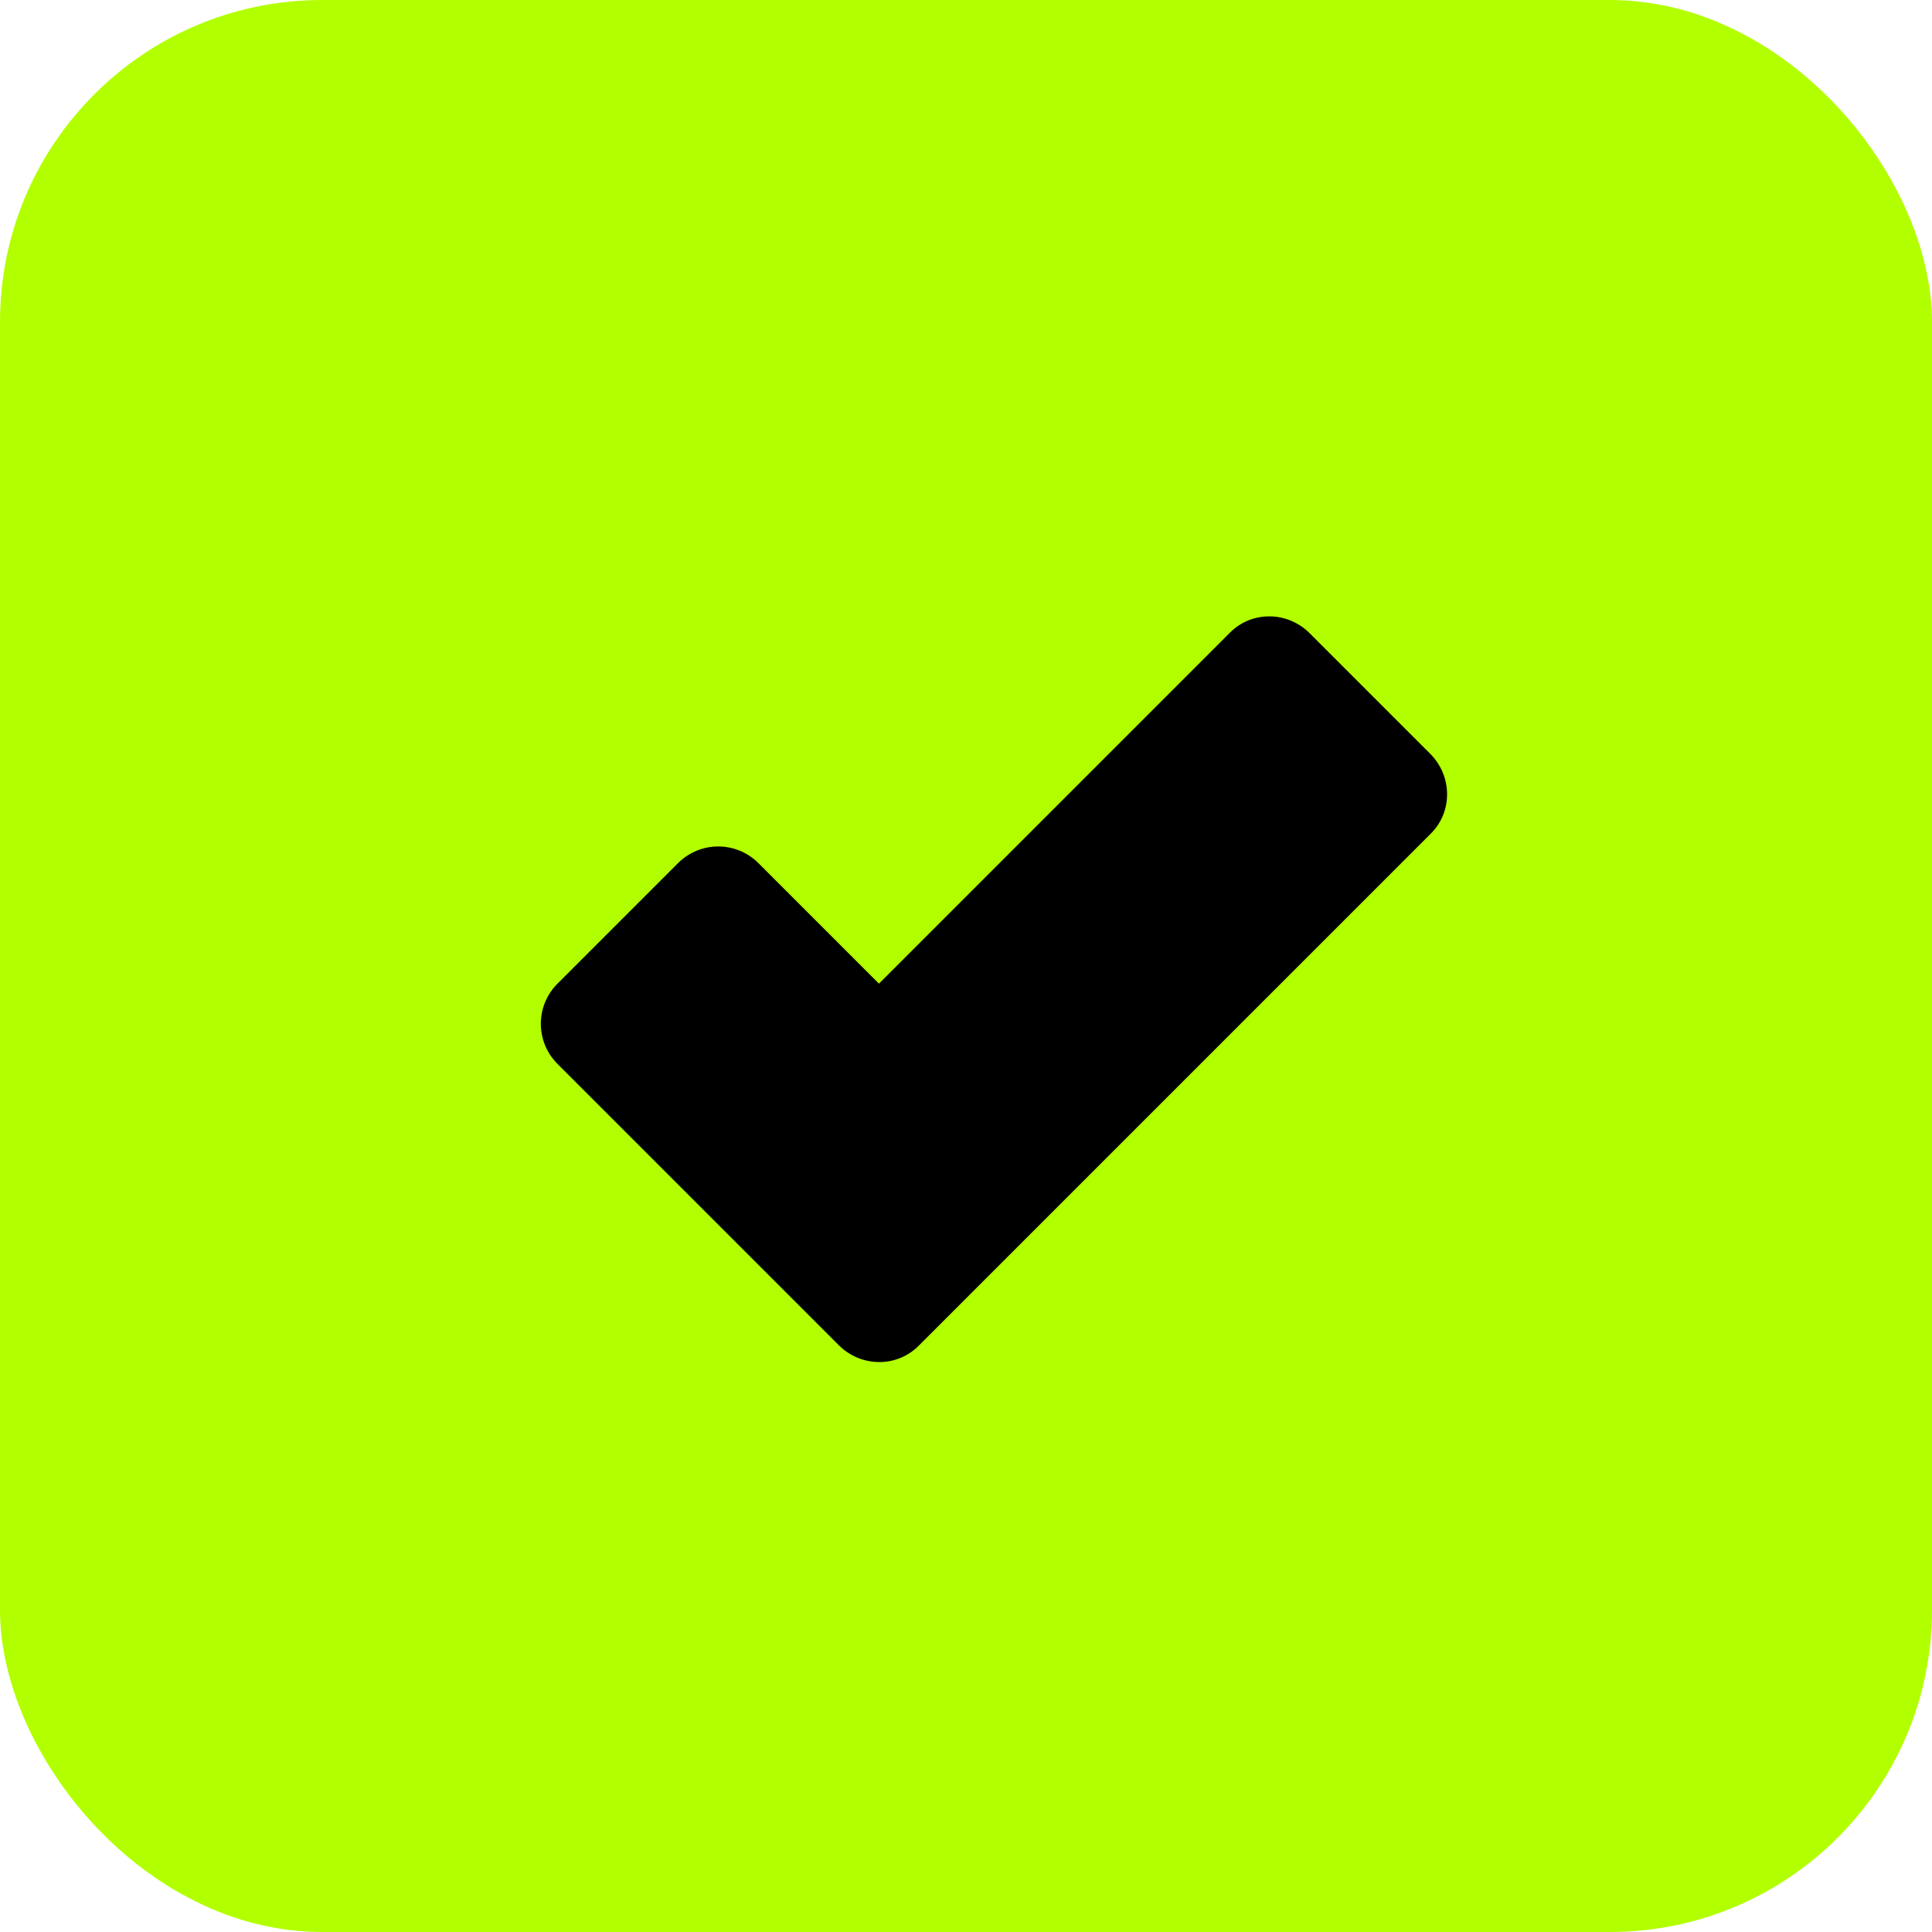
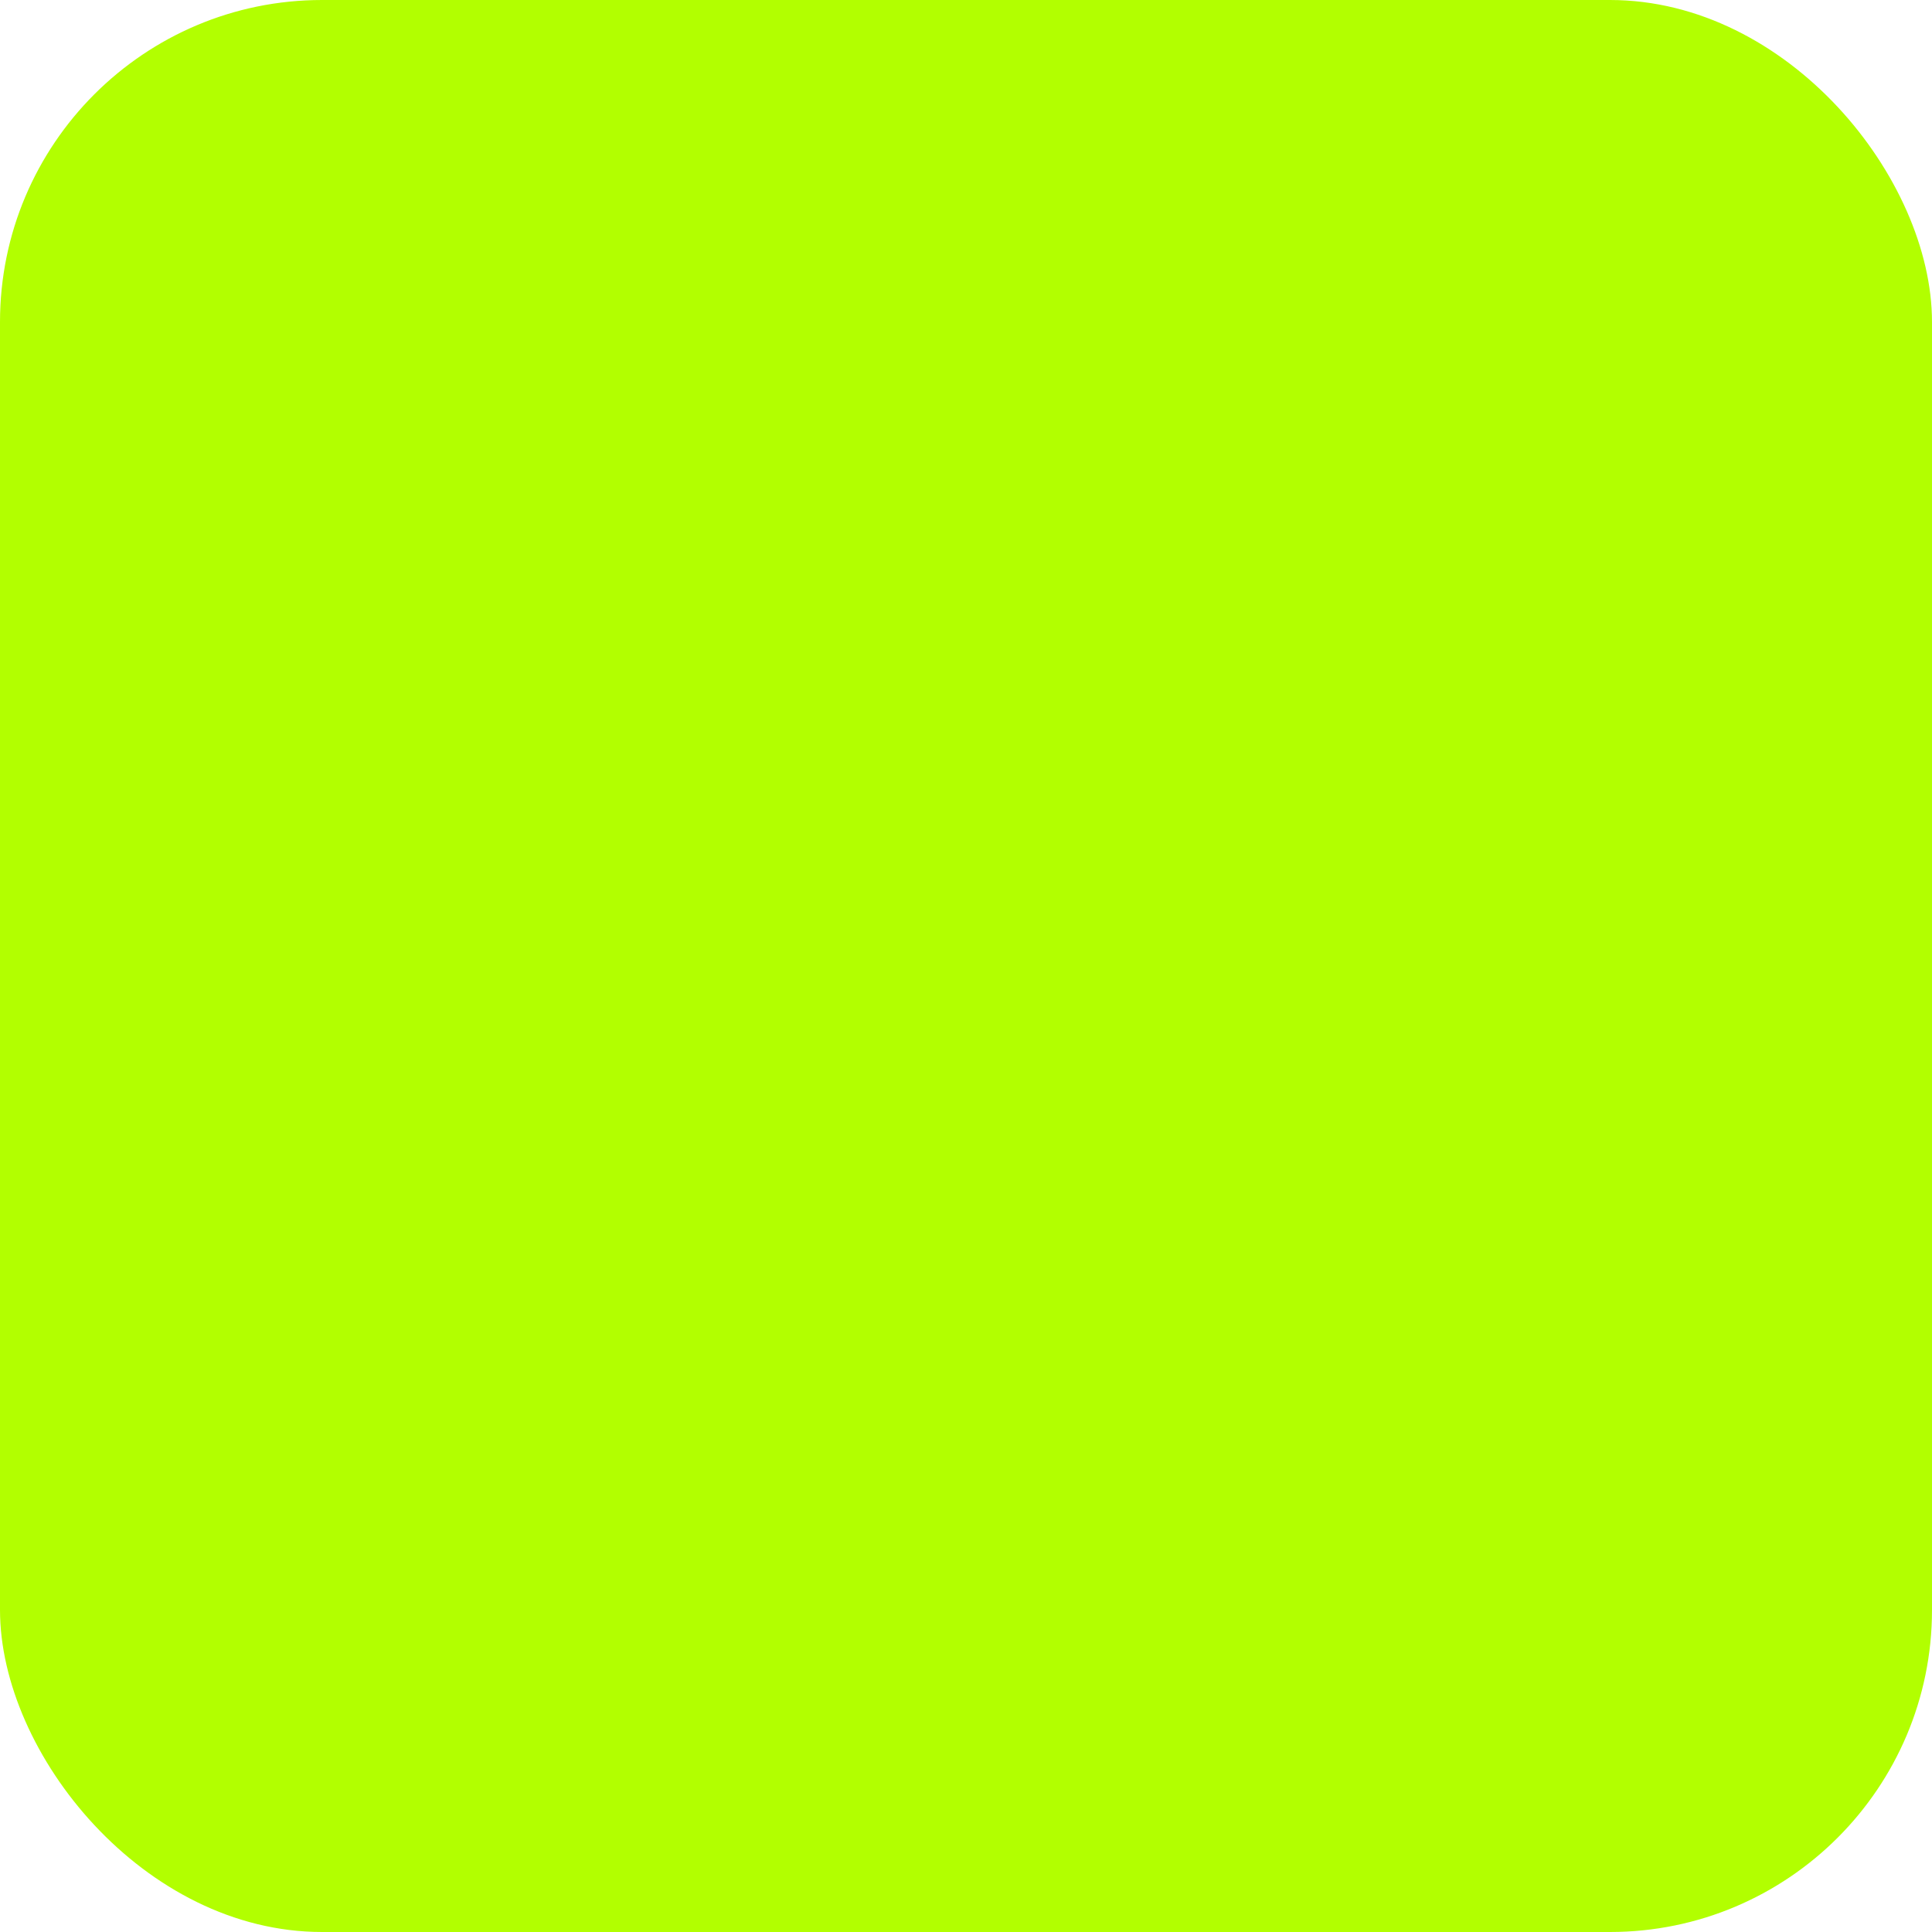
<svg xmlns="http://www.w3.org/2000/svg" fill="none" height="100%" overflow="visible" preserveAspectRatio="none" style="display: block;" viewBox="0 0 16 16" width="100%">
  <g id="Frame 26">
    <rect fill="#B2FF00" height="16" rx="2.667" width="16" />
    <g id="checked-svgrepo-com 1">
      <g id="Group">
-         <path clip-rule="evenodd" d="M5.615 7.148C5.8 6.964 6.096 6.964 6.281 7.148L7.279 8.146L10.187 5.238C10.367 5.058 10.662 5.06 10.846 5.244L11.845 6.243C12.028 6.427 12.031 6.722 11.851 6.902L7.606 11.147C7.425 11.327 7.13 11.324 6.946 11.14L4.617 8.811C4.433 8.627 4.433 8.33 4.617 8.146L5.615 7.148Z" fill="black" fill-rule="evenodd" id="Vector" />
-       </g>
+         </g>
    </g>
  </g>
</svg>